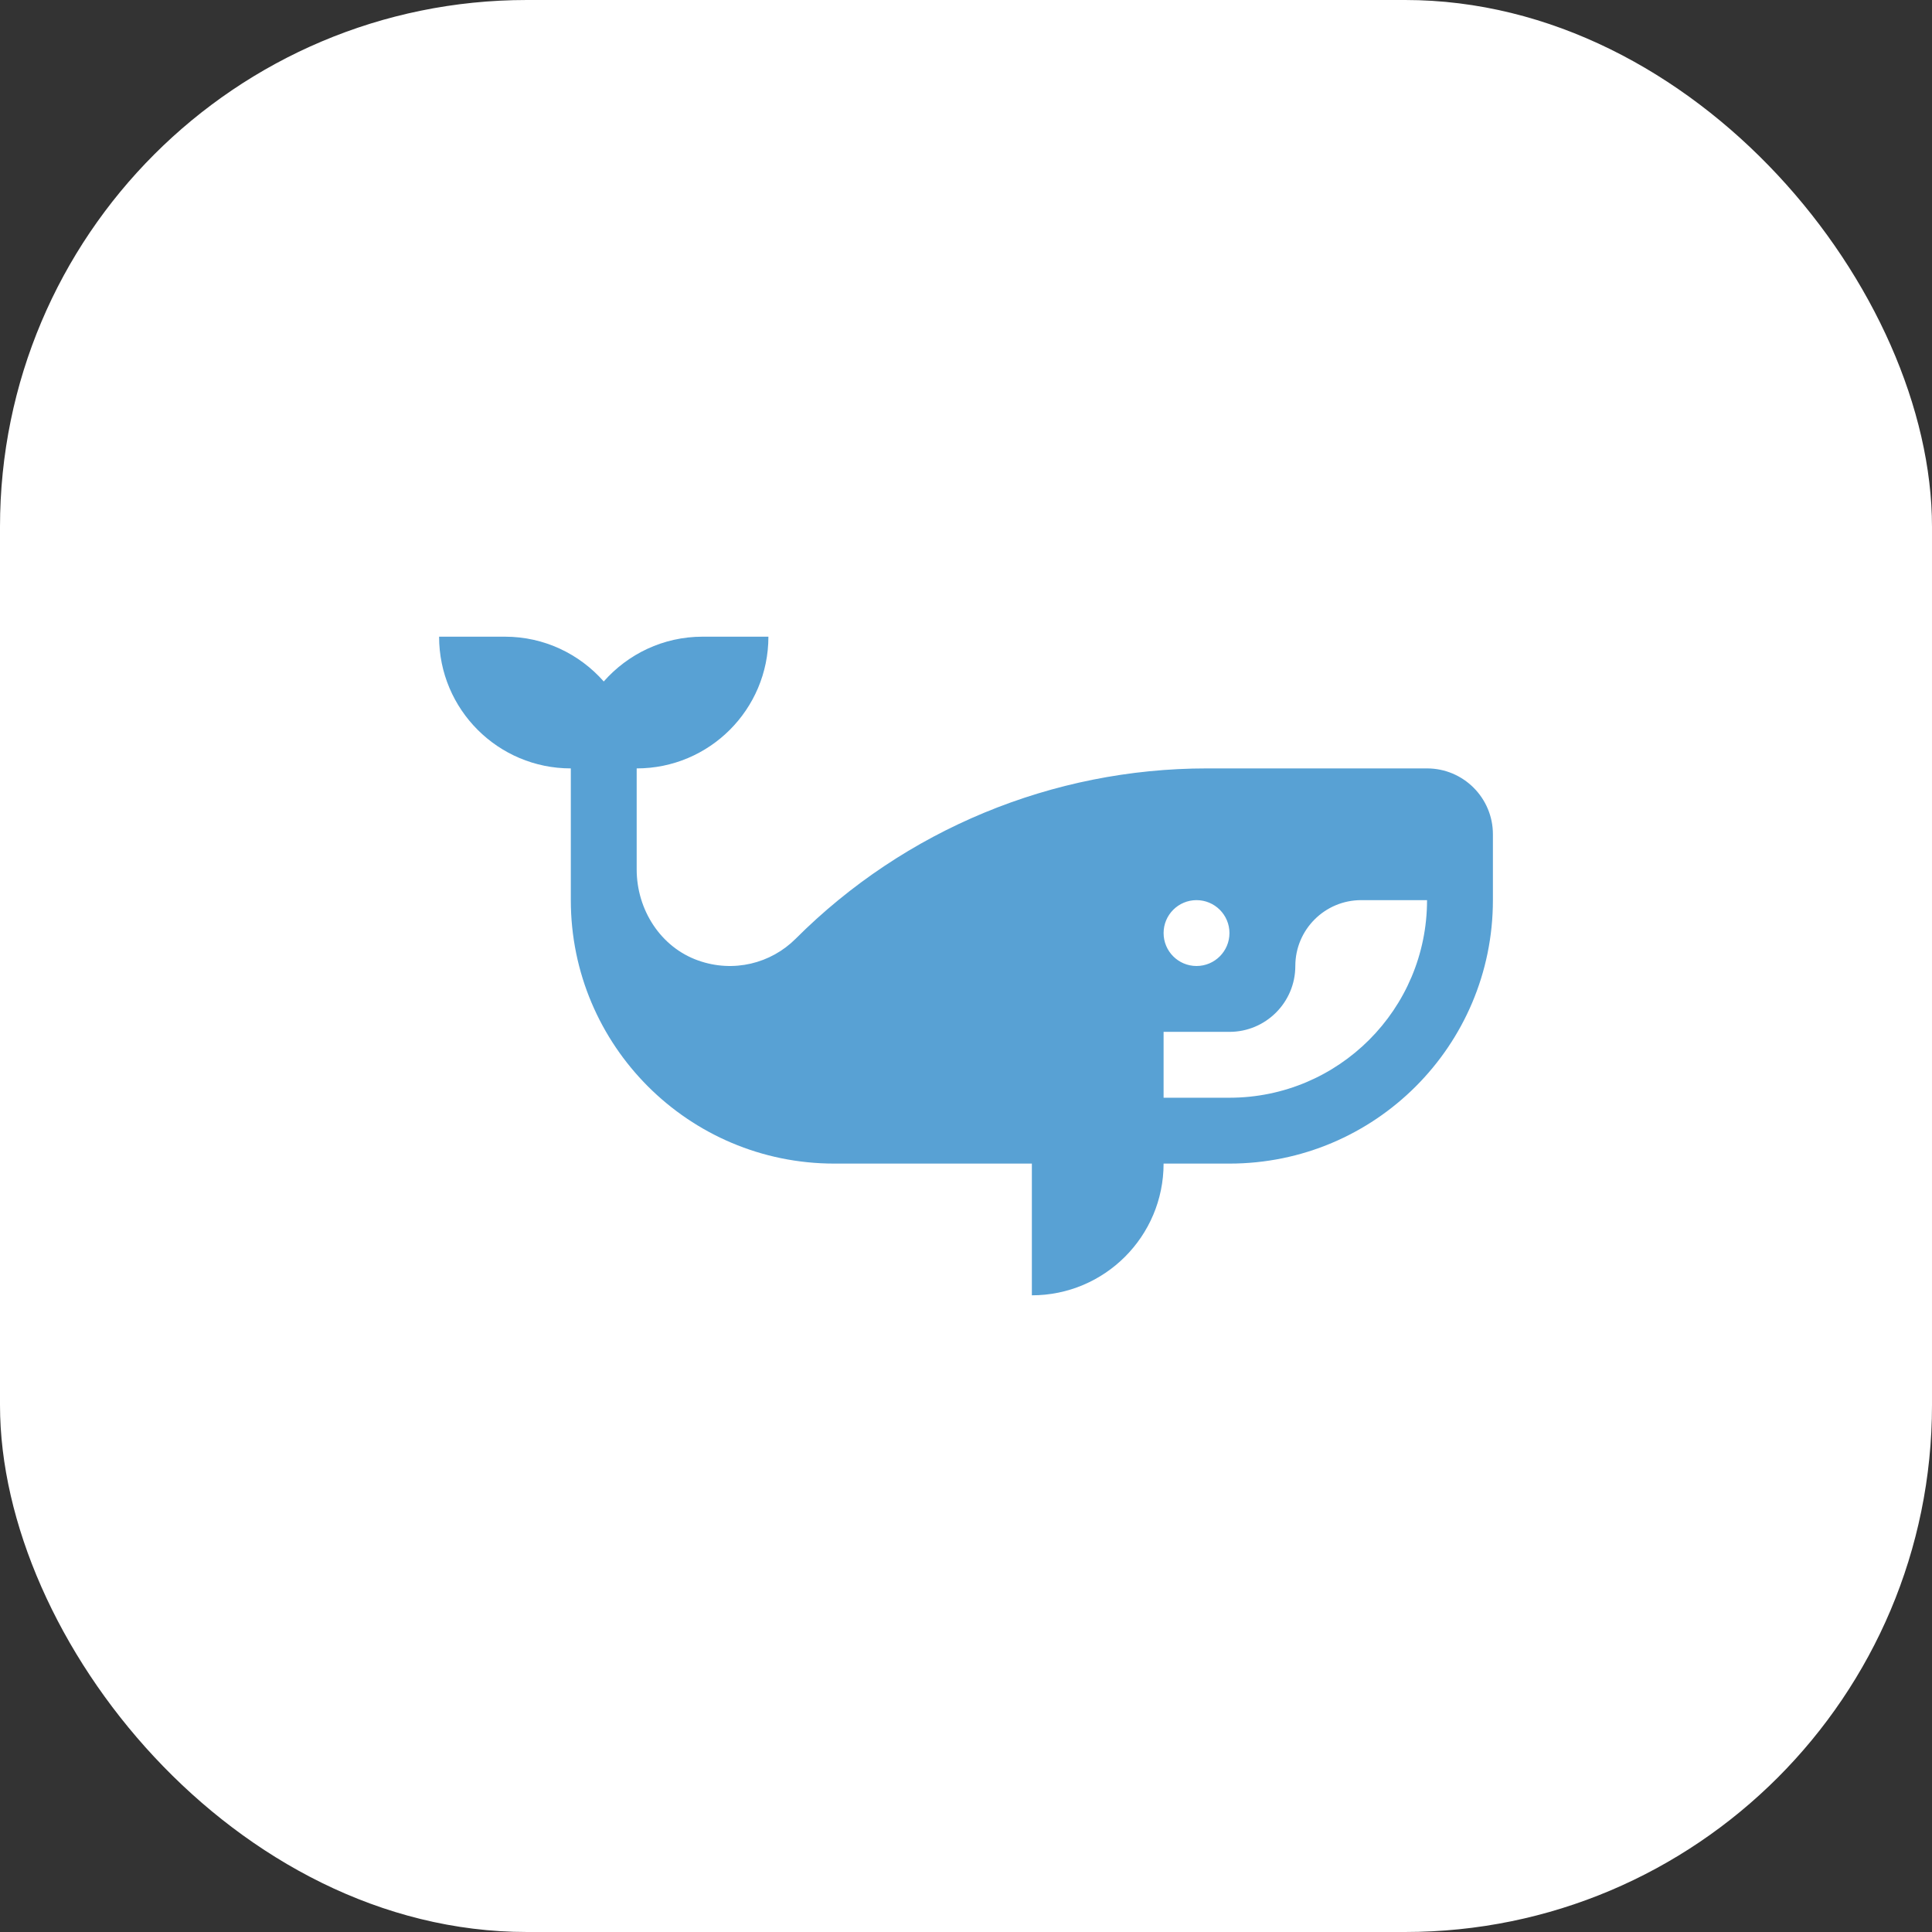
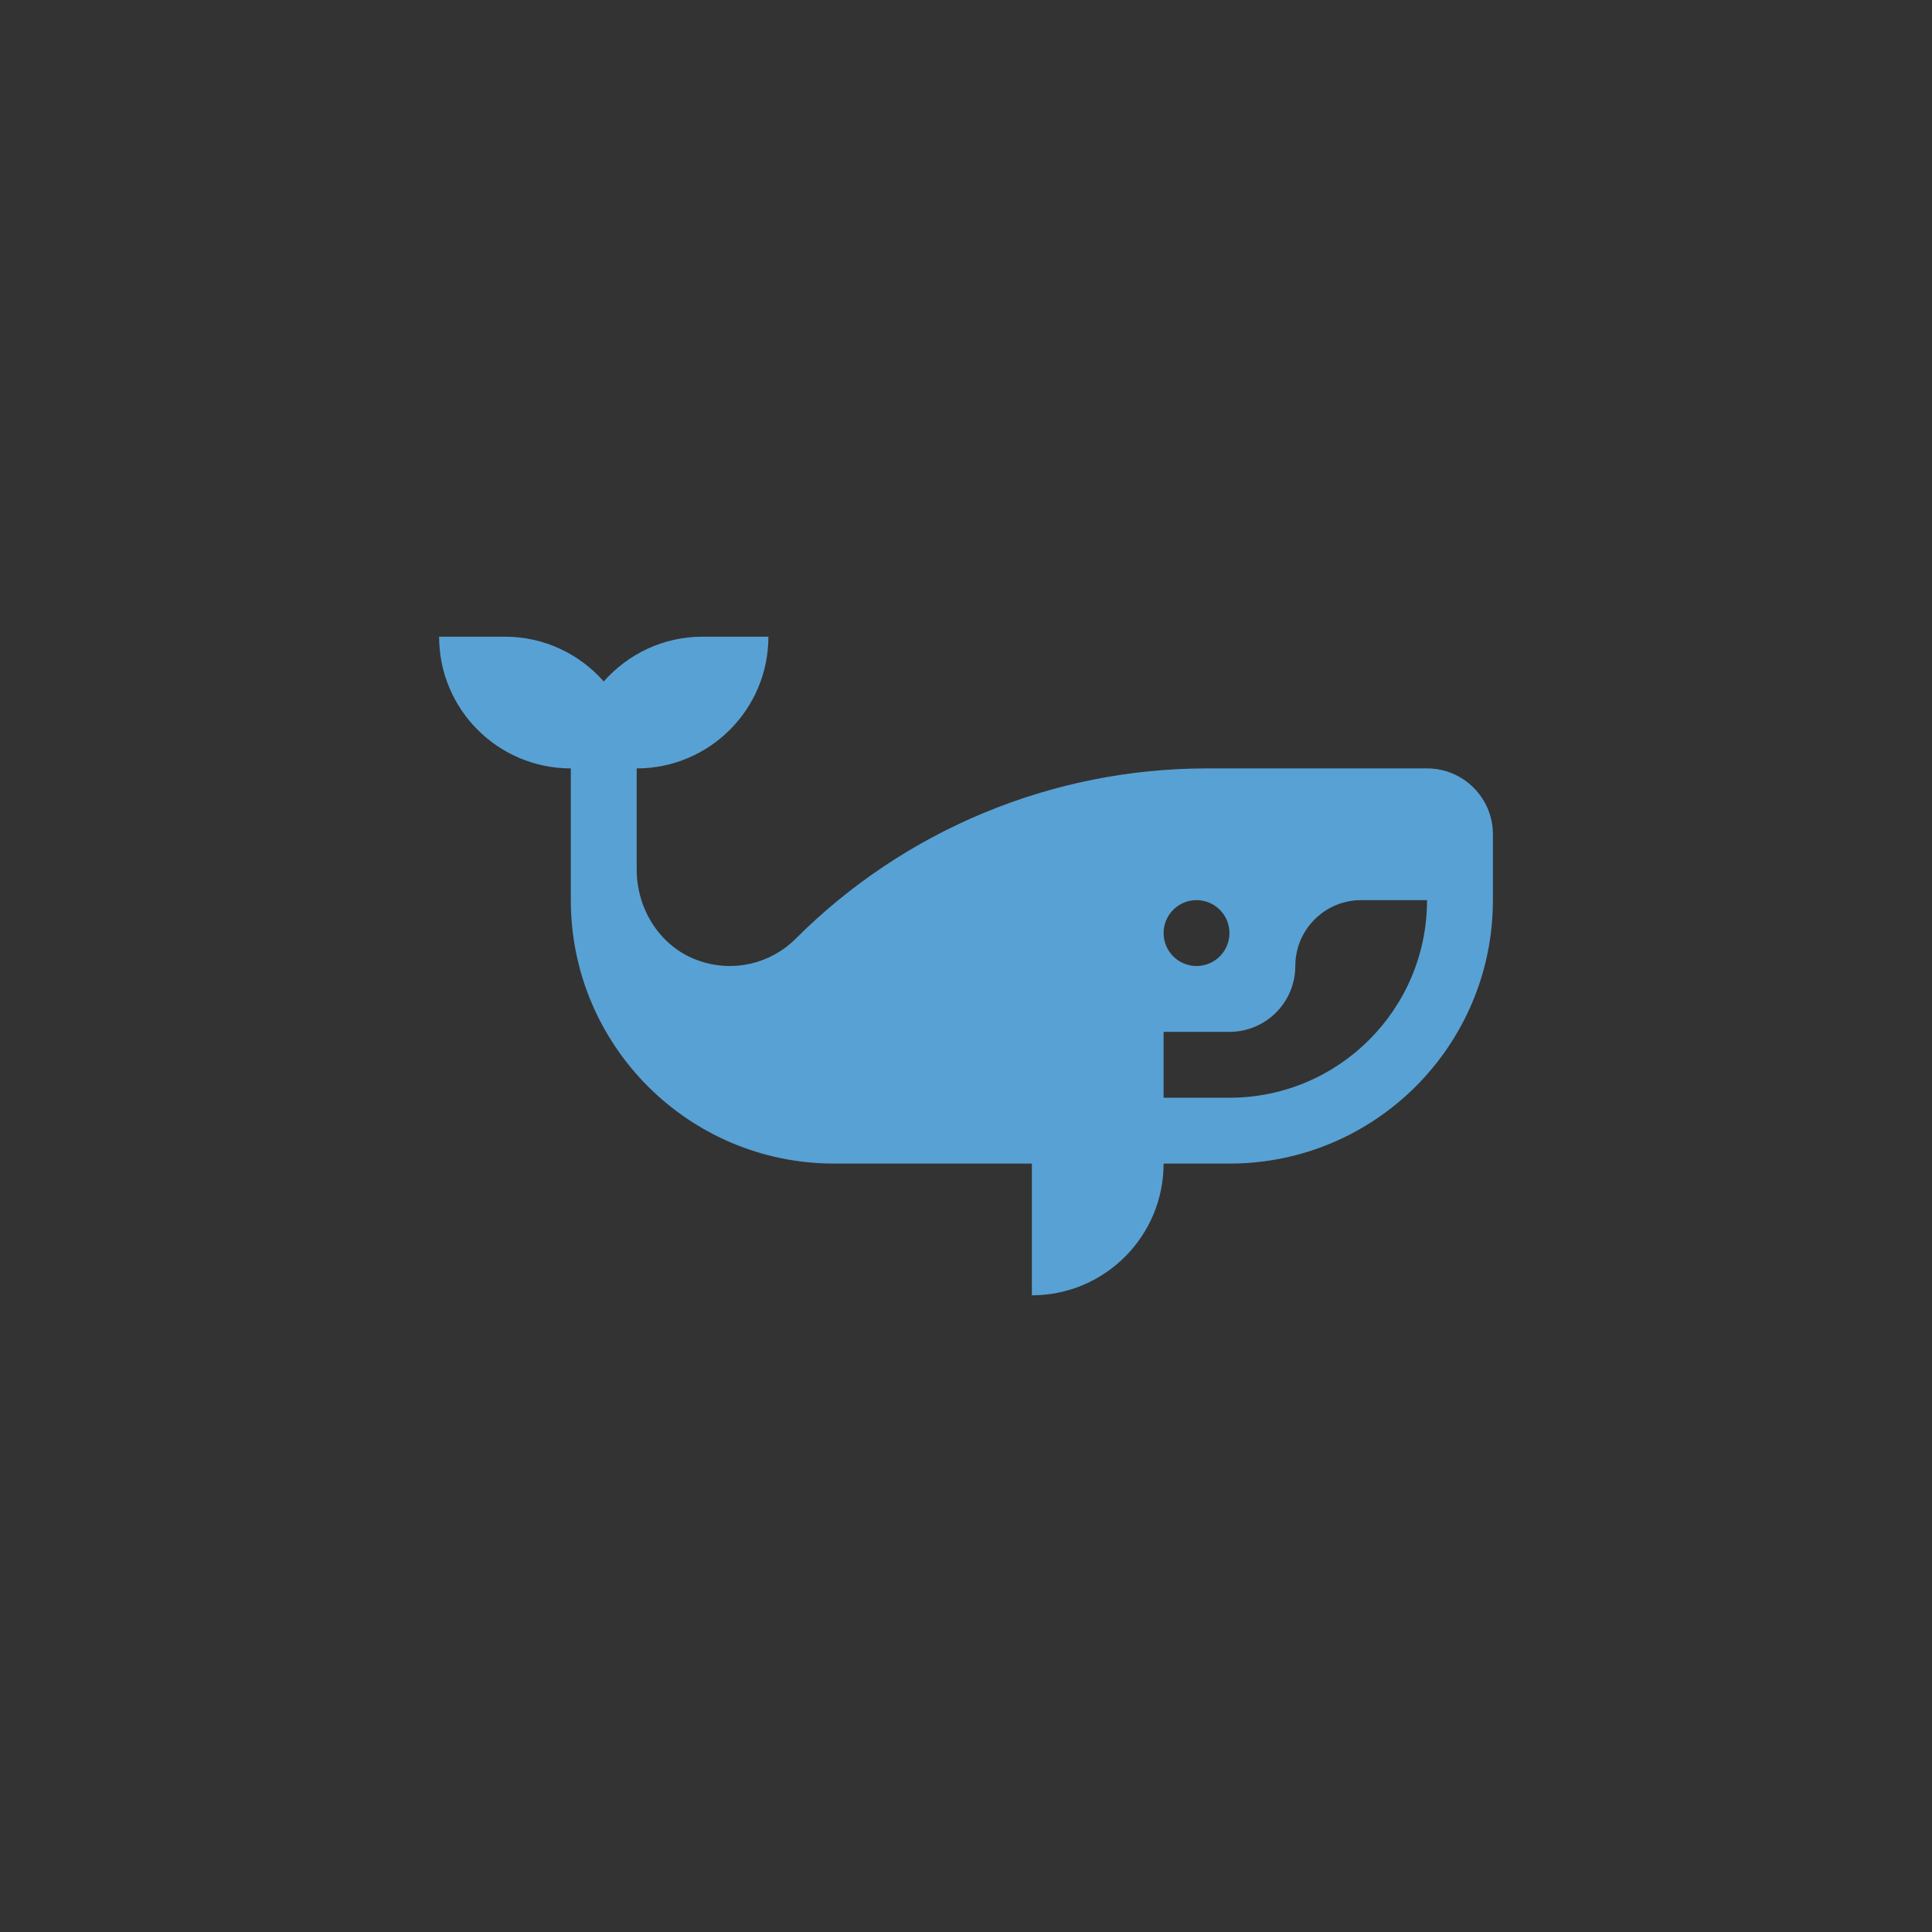
<svg xmlns="http://www.w3.org/2000/svg" width="44" height="44" viewBox="0 0 44 44" fill="none">
  <rect x="0" y="0" width="44" height="44" fill="#333333" stroke="none" />
-   <rect width="44" height="44" rx="12" fill="white" />
  <path d="M32.5 17.5H27.485C23.973 17.5 20.605 18.895 18.121 21.379C17.555 21.945 16.703 22.158 15.905 21.876C15.043 21.573 14.5 20.716 14.5 19.802V17.5C16.157 17.5 17.5 16.157 17.5 14.5H16C15.103 14.5 14.3 14.896 13.75 15.52C13.2 14.896 12.397 14.5 11.5 14.5H10C10 16.157 11.343 17.5 13 17.5V20.5C13 23.814 15.686 26.5 19 26.5H23.5V29.5C25.157 29.5 26.5 28.157 26.5 26.5H28C31.314 26.5 34 23.814 34 20.5V19C34 18.172 33.328 17.5 32.5 17.5ZM27.25 20.5C27.664 20.5 28 20.836 28 21.25C28 21.664 27.664 22 27.25 22C26.836 22 26.5 21.664 26.5 21.25C26.5 20.836 26.836 20.5 27.25 20.5ZM28 25H26.5V23.5H28C28.828 23.5 29.5 22.828 29.5 22C29.5 21.172 30.172 20.5 31 20.5H32.5C32.5 22.985 30.485 25 28 25Z" fill="#58A1D4" />
</svg>